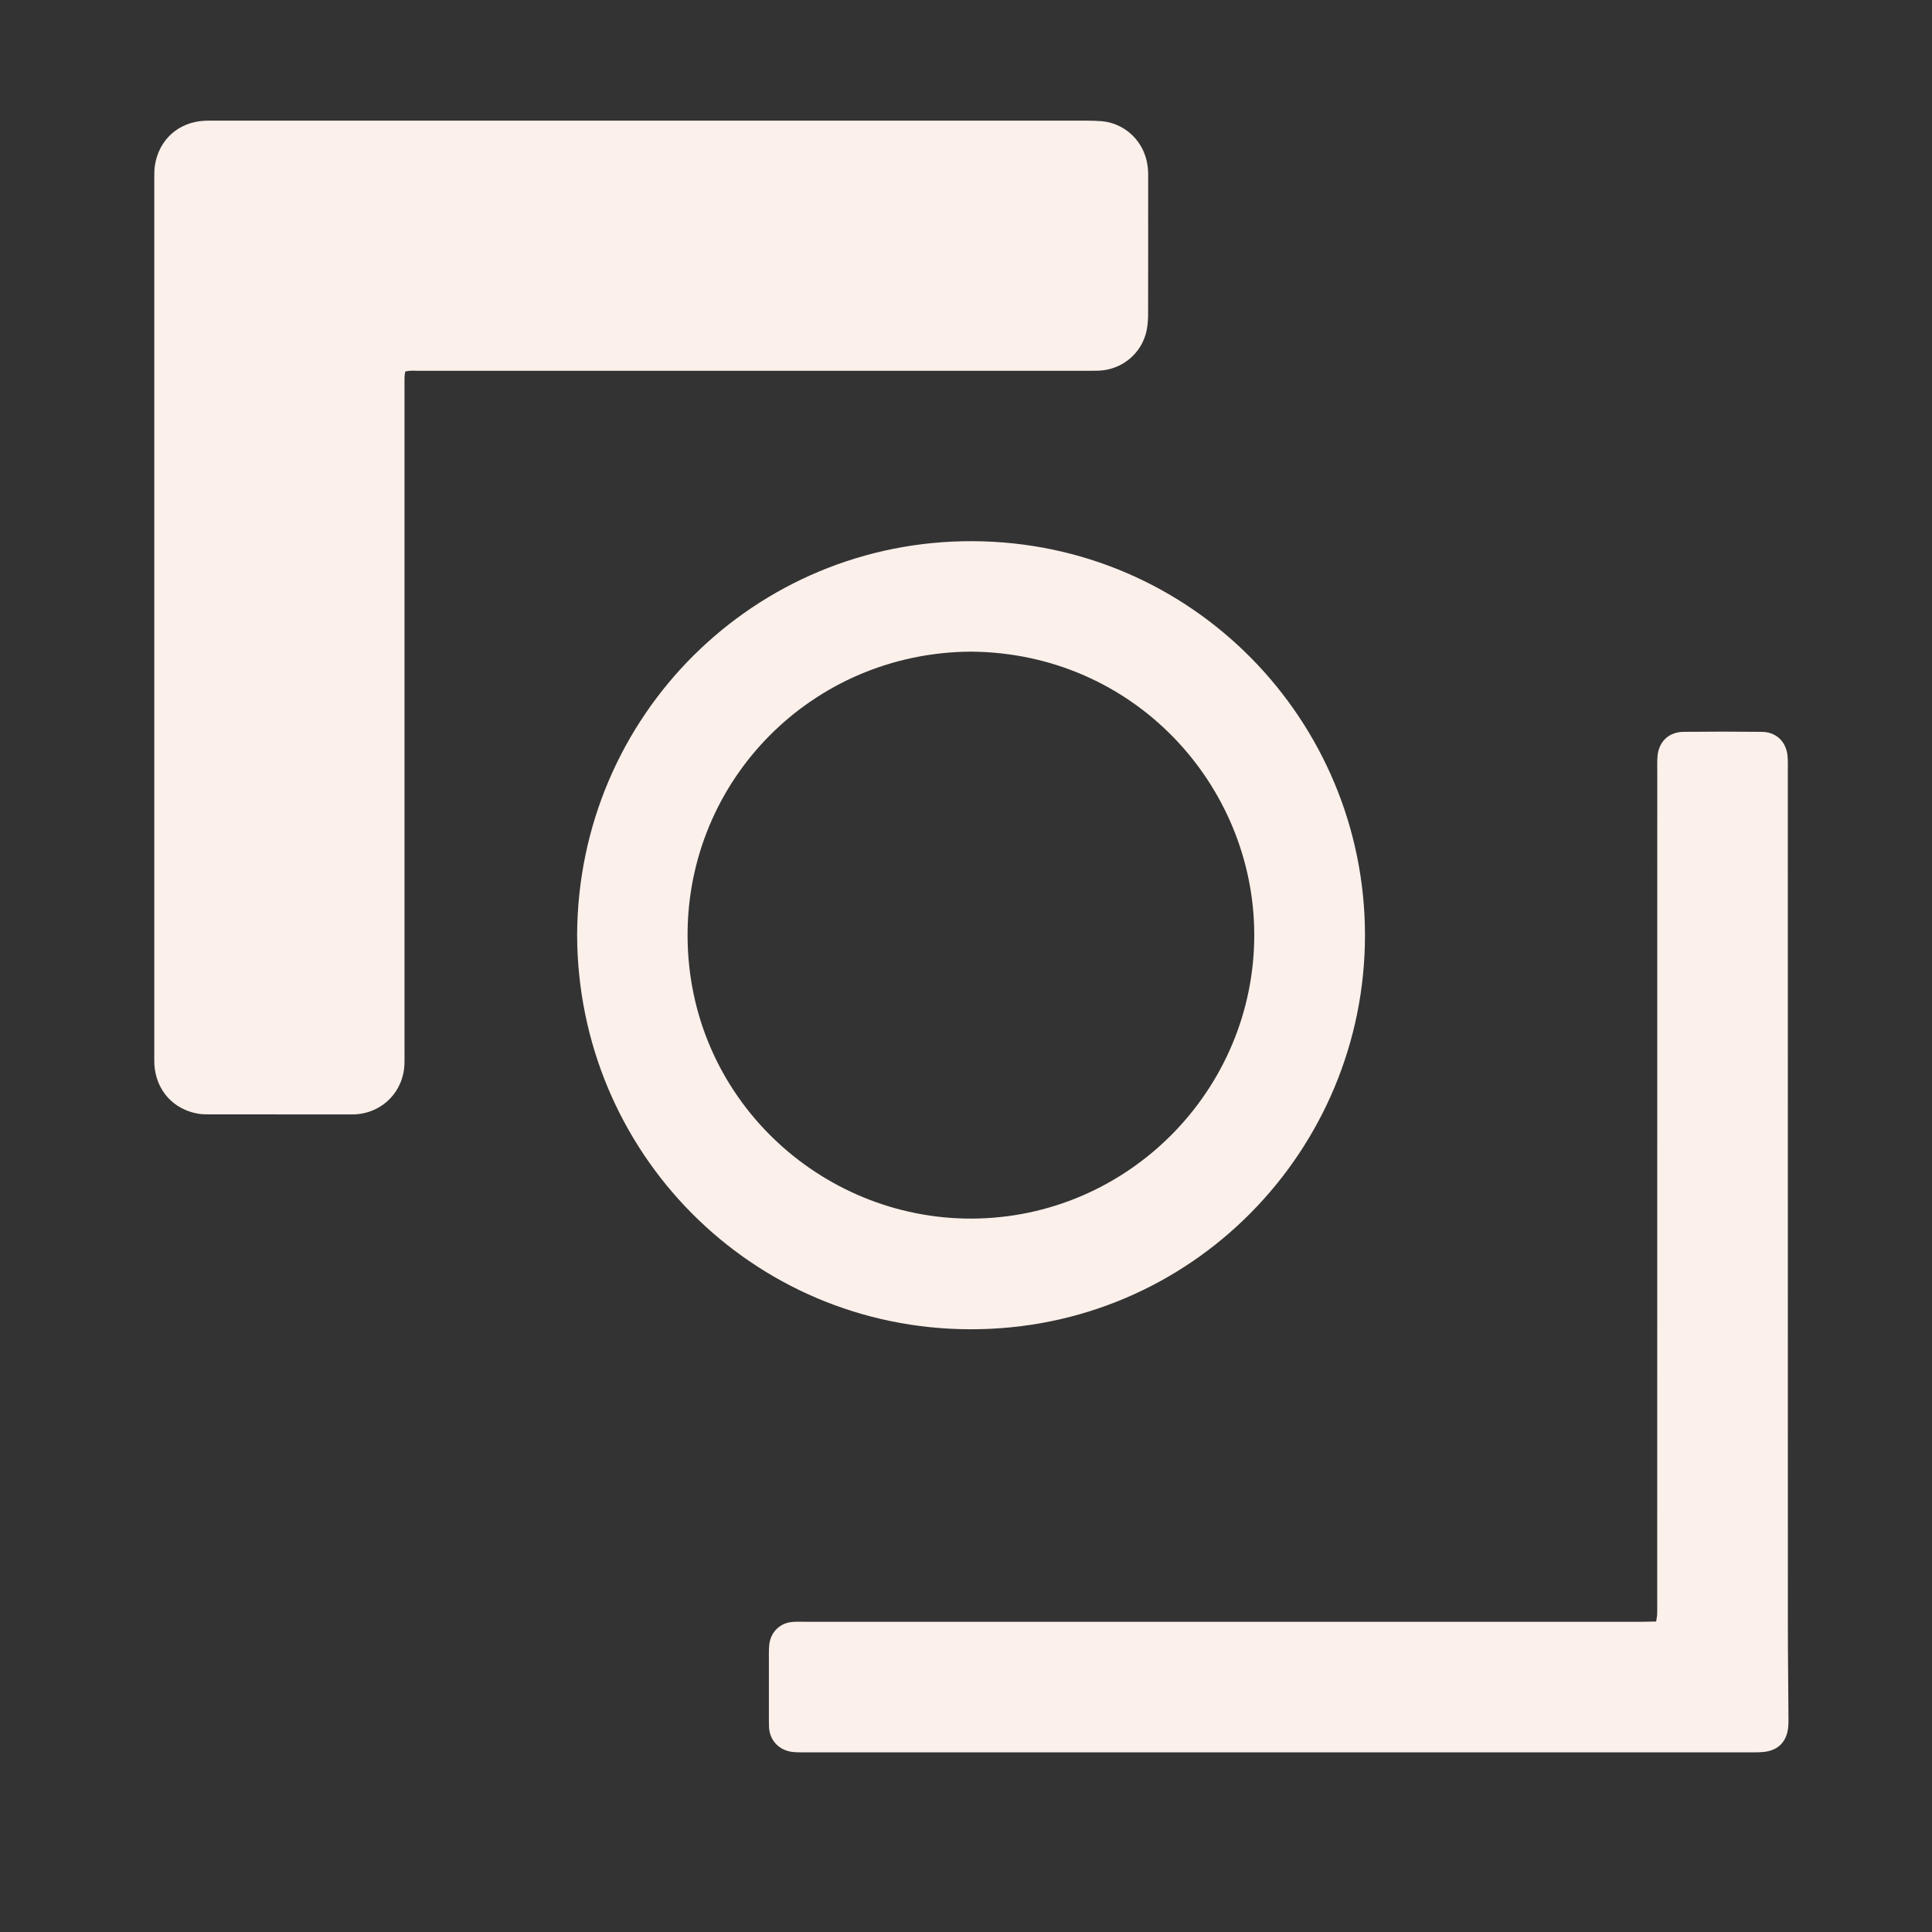
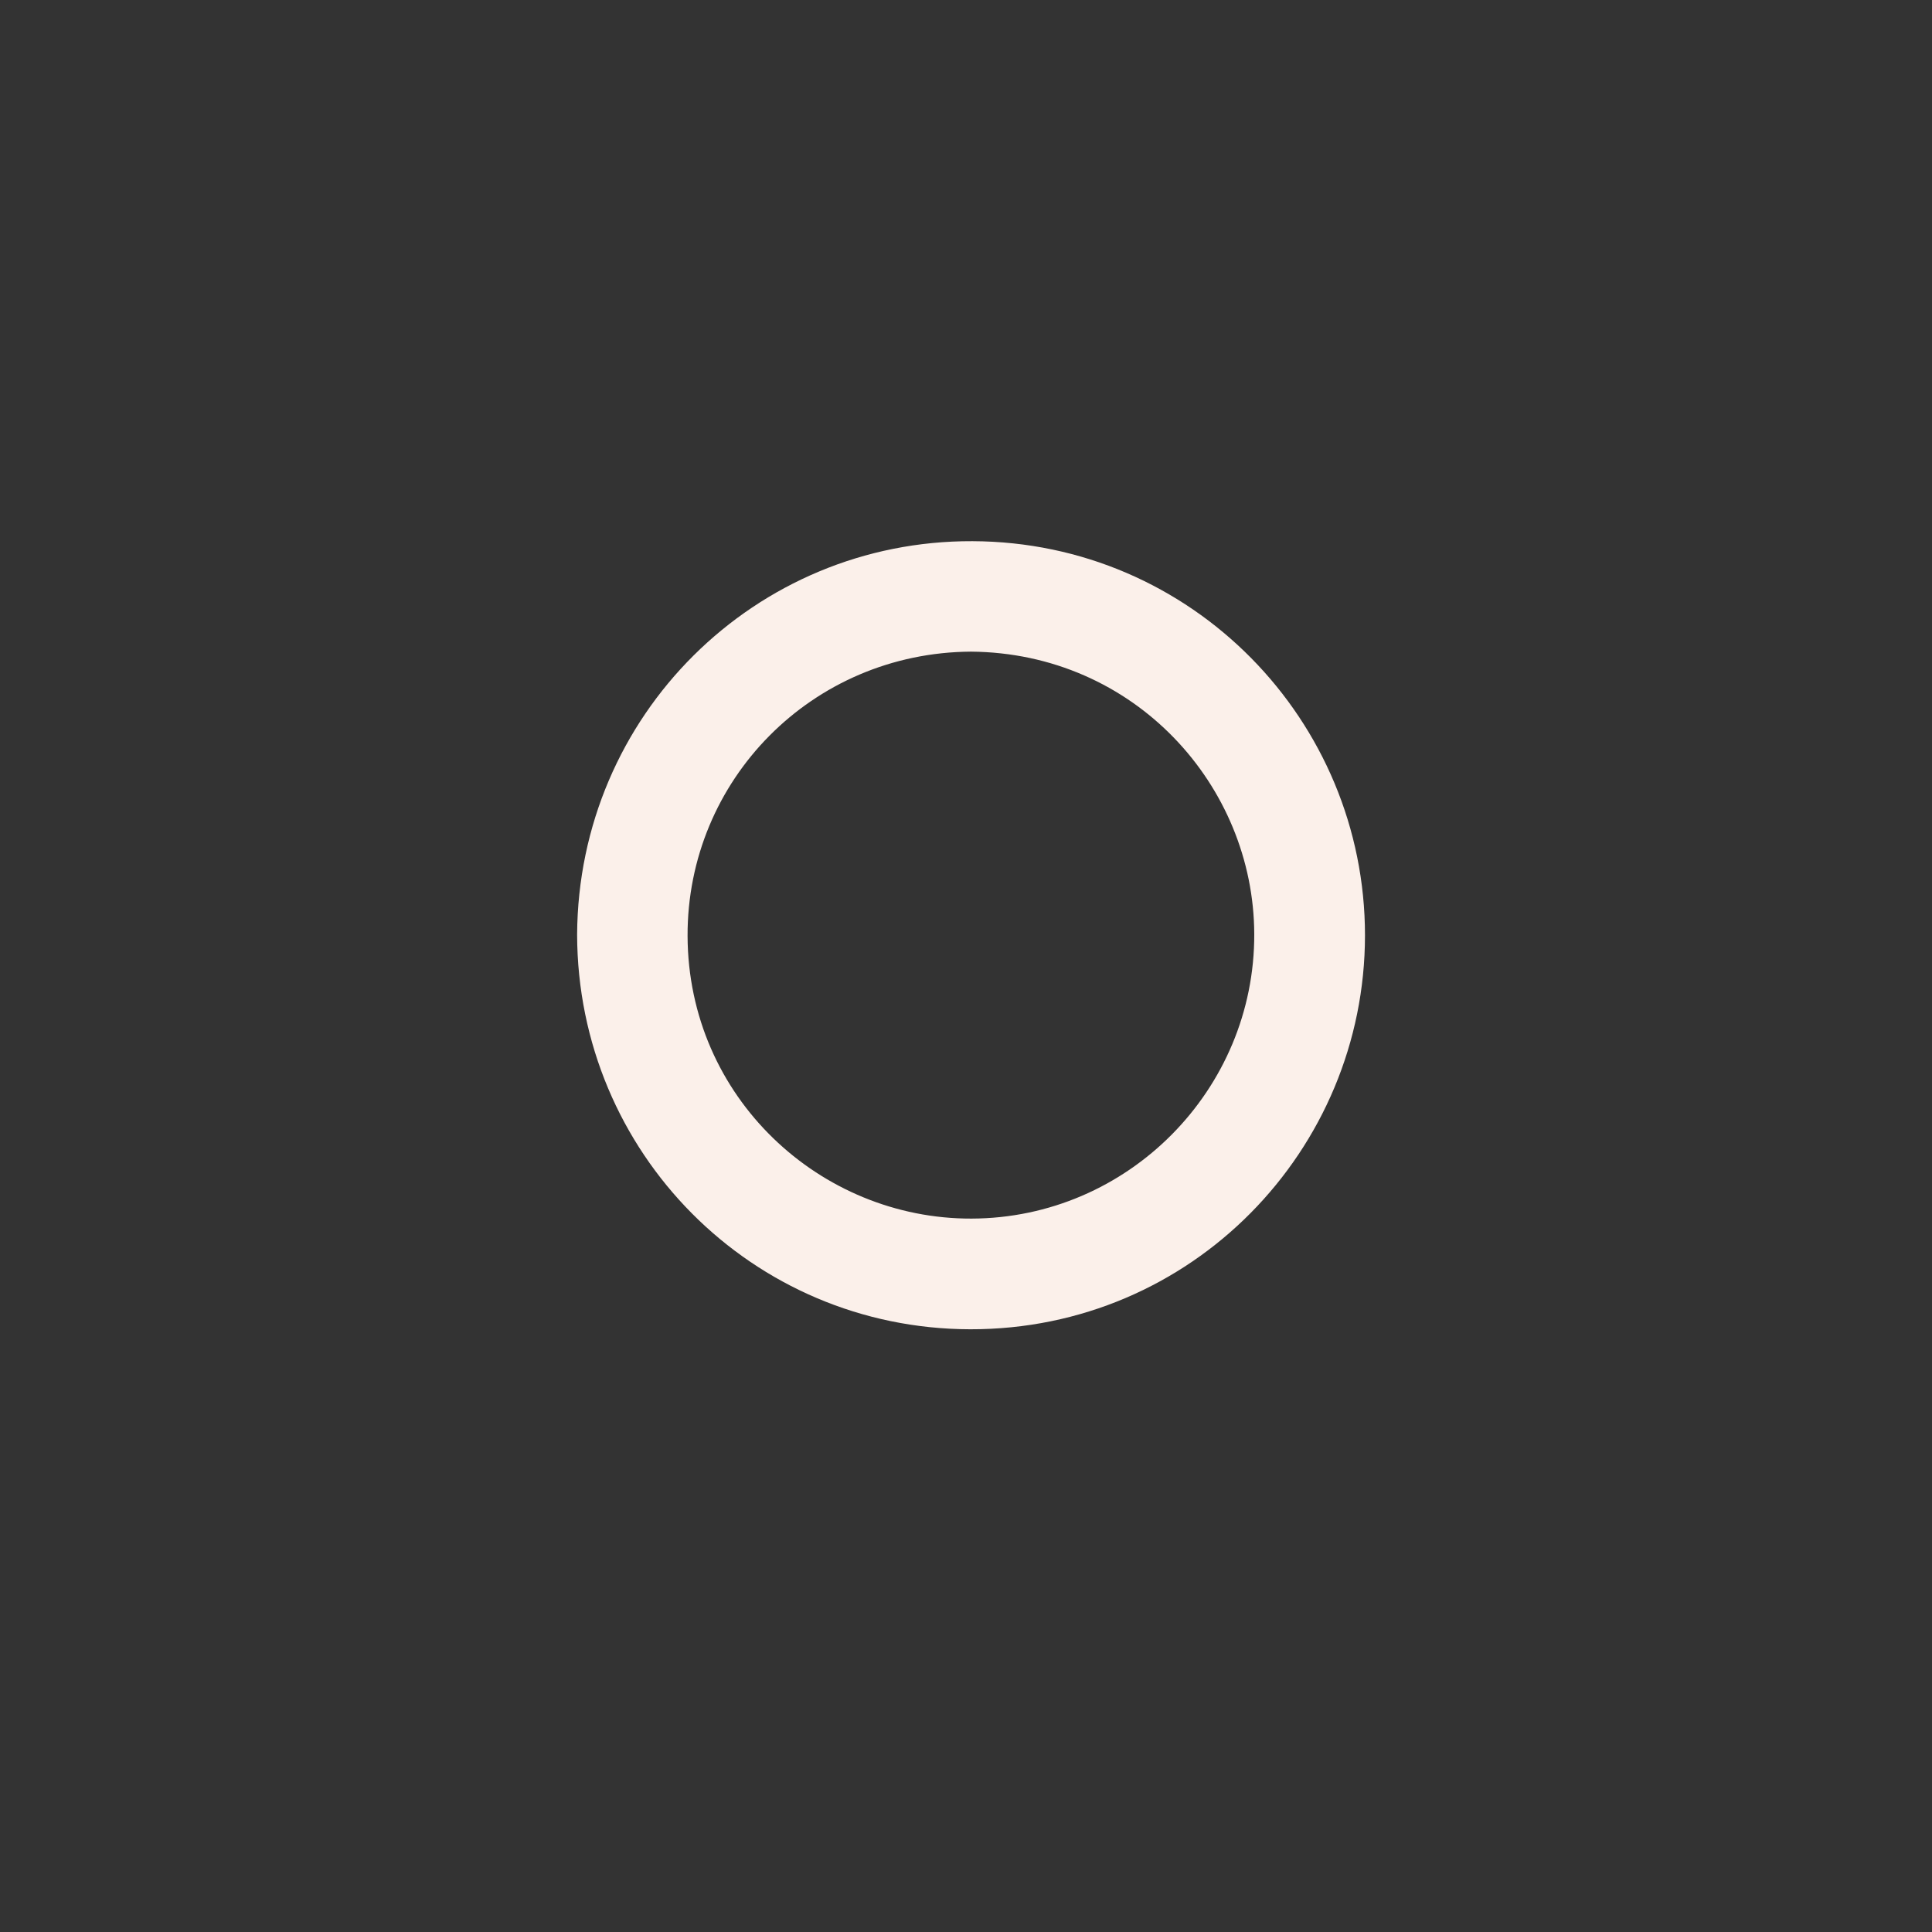
<svg xmlns="http://www.w3.org/2000/svg" width="35" height="35" viewBox="0 0 35 35" fill="none">
  <rect x="0" y="0" width="35" height="35" fill="#333333" stroke="none" />
-   <path d="M7.341 6.731C7.336 6.766 7.33 6.795 7.329 6.825C7.327 6.892 7.328 6.96 7.328 7.027C7.328 11.029 7.328 15.03 7.328 19.032C7.328 19.112 7.33 19.192 7.327 19.271C7.313 19.774 6.928 20.165 6.426 20.188C6.39 20.19 6.353 20.189 6.316 20.189C5.481 20.189 4.647 20.189 3.812 20.188C3.738 20.188 3.664 20.188 3.592 20.176C3.139 20.1 2.828 19.752 2.797 19.291C2.794 19.242 2.795 19.193 2.795 19.144C2.795 13.835 2.795 8.526 2.795 3.217C2.795 3.144 2.795 3.069 2.806 2.997C2.879 2.527 3.237 2.208 3.714 2.187C3.763 2.185 3.812 2.186 3.861 2.186C9.139 2.186 14.418 2.186 19.696 2.186C19.782 2.186 19.868 2.189 19.953 2.195C20.356 2.225 20.774 2.552 20.799 3.108C20.801 3.138 20.8 3.169 20.8 3.2C20.8 4.035 20.801 4.869 20.799 5.704C20.799 5.795 20.791 5.888 20.774 5.978C20.692 6.396 20.33 6.7 19.902 6.715C19.816 6.718 19.73 6.717 19.644 6.717C15.624 6.717 11.604 6.717 7.584 6.717C7.506 6.717 7.426 6.708 7.341 6.731Z" fill="#FBF0EA" />
-   <path d="M30.003 29.375C30.011 29.315 30.02 29.279 30.021 29.243C30.023 29.176 30.022 29.108 30.022 29.041C30.022 24.02 30.022 18.999 30.023 13.979C30.023 13.886 30.02 13.794 30.027 13.702C30.049 13.437 30.23 13.261 30.498 13.258C30.971 13.253 31.443 13.253 31.916 13.258C32.182 13.261 32.363 13.439 32.384 13.705C32.391 13.797 32.388 13.889 32.388 13.982C32.388 19.119 32.388 24.256 32.389 29.393C32.389 29.983 32.397 30.572 32.4 31.161C32.4 31.233 32.397 31.309 32.38 31.379C32.334 31.57 32.211 31.688 32.018 31.728C31.971 31.738 31.921 31.741 31.872 31.744C31.817 31.746 31.762 31.745 31.707 31.745C26.011 31.745 20.315 31.745 14.619 31.745C14.545 31.745 14.471 31.747 14.398 31.742C14.107 31.726 13.933 31.515 13.931 31.27C13.93 31.233 13.929 31.196 13.929 31.159C13.929 30.76 13.928 30.361 13.929 29.962C13.929 29.901 13.93 29.839 13.938 29.779C13.968 29.559 14.137 29.399 14.357 29.383C14.437 29.377 14.517 29.38 14.597 29.38C19.642 29.38 24.687 29.38 29.733 29.38C29.818 29.38 29.903 29.377 30.003 29.375Z" fill="#FBF0EA" />
  <path d="M10.455 16.931C10.476 12.961 13.677 9.789 17.618 9.804C21.595 9.818 24.728 13.052 24.728 16.945C24.727 20.831 21.593 24.089 17.577 24.081C13.625 24.074 10.463 20.88 10.455 16.931ZM17.589 11.805C14.711 11.823 12.447 14.131 12.456 16.956C12.466 19.883 14.86 22.083 17.598 22.076C20.436 22.069 22.732 19.741 22.722 16.92C22.713 14.232 20.555 11.828 17.589 11.805Z" fill="#FBF0EA" />
</svg>